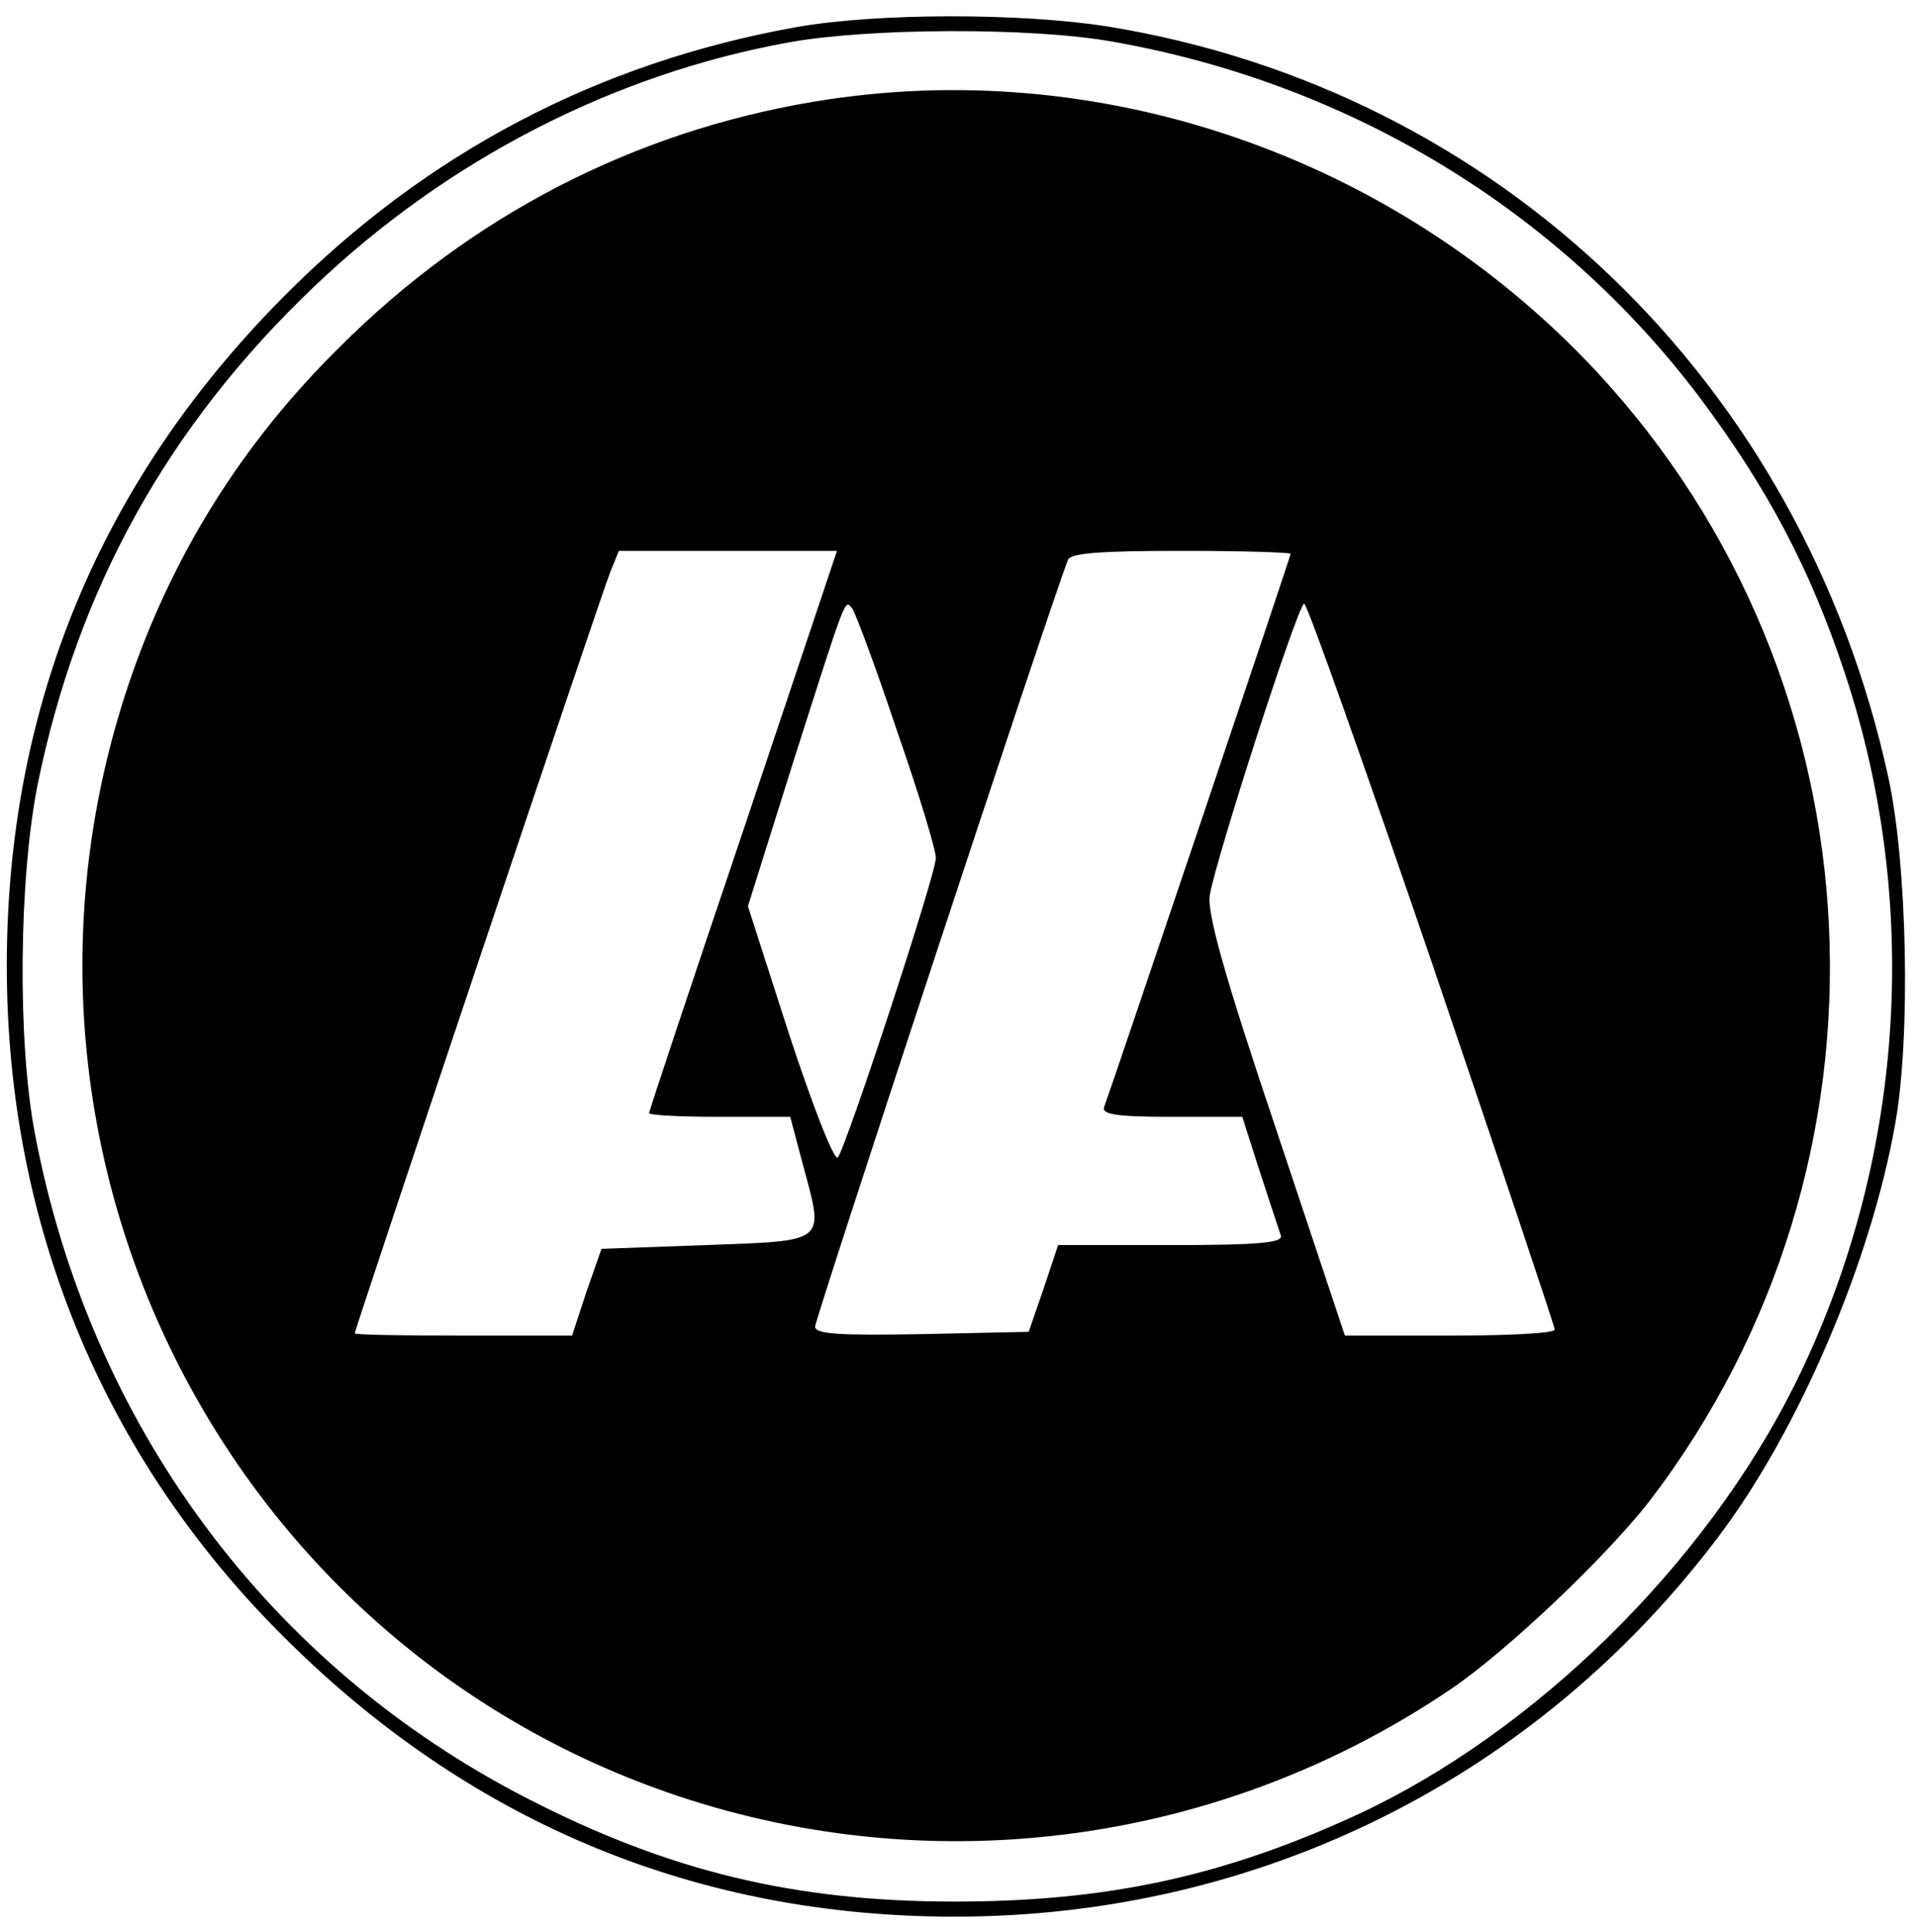
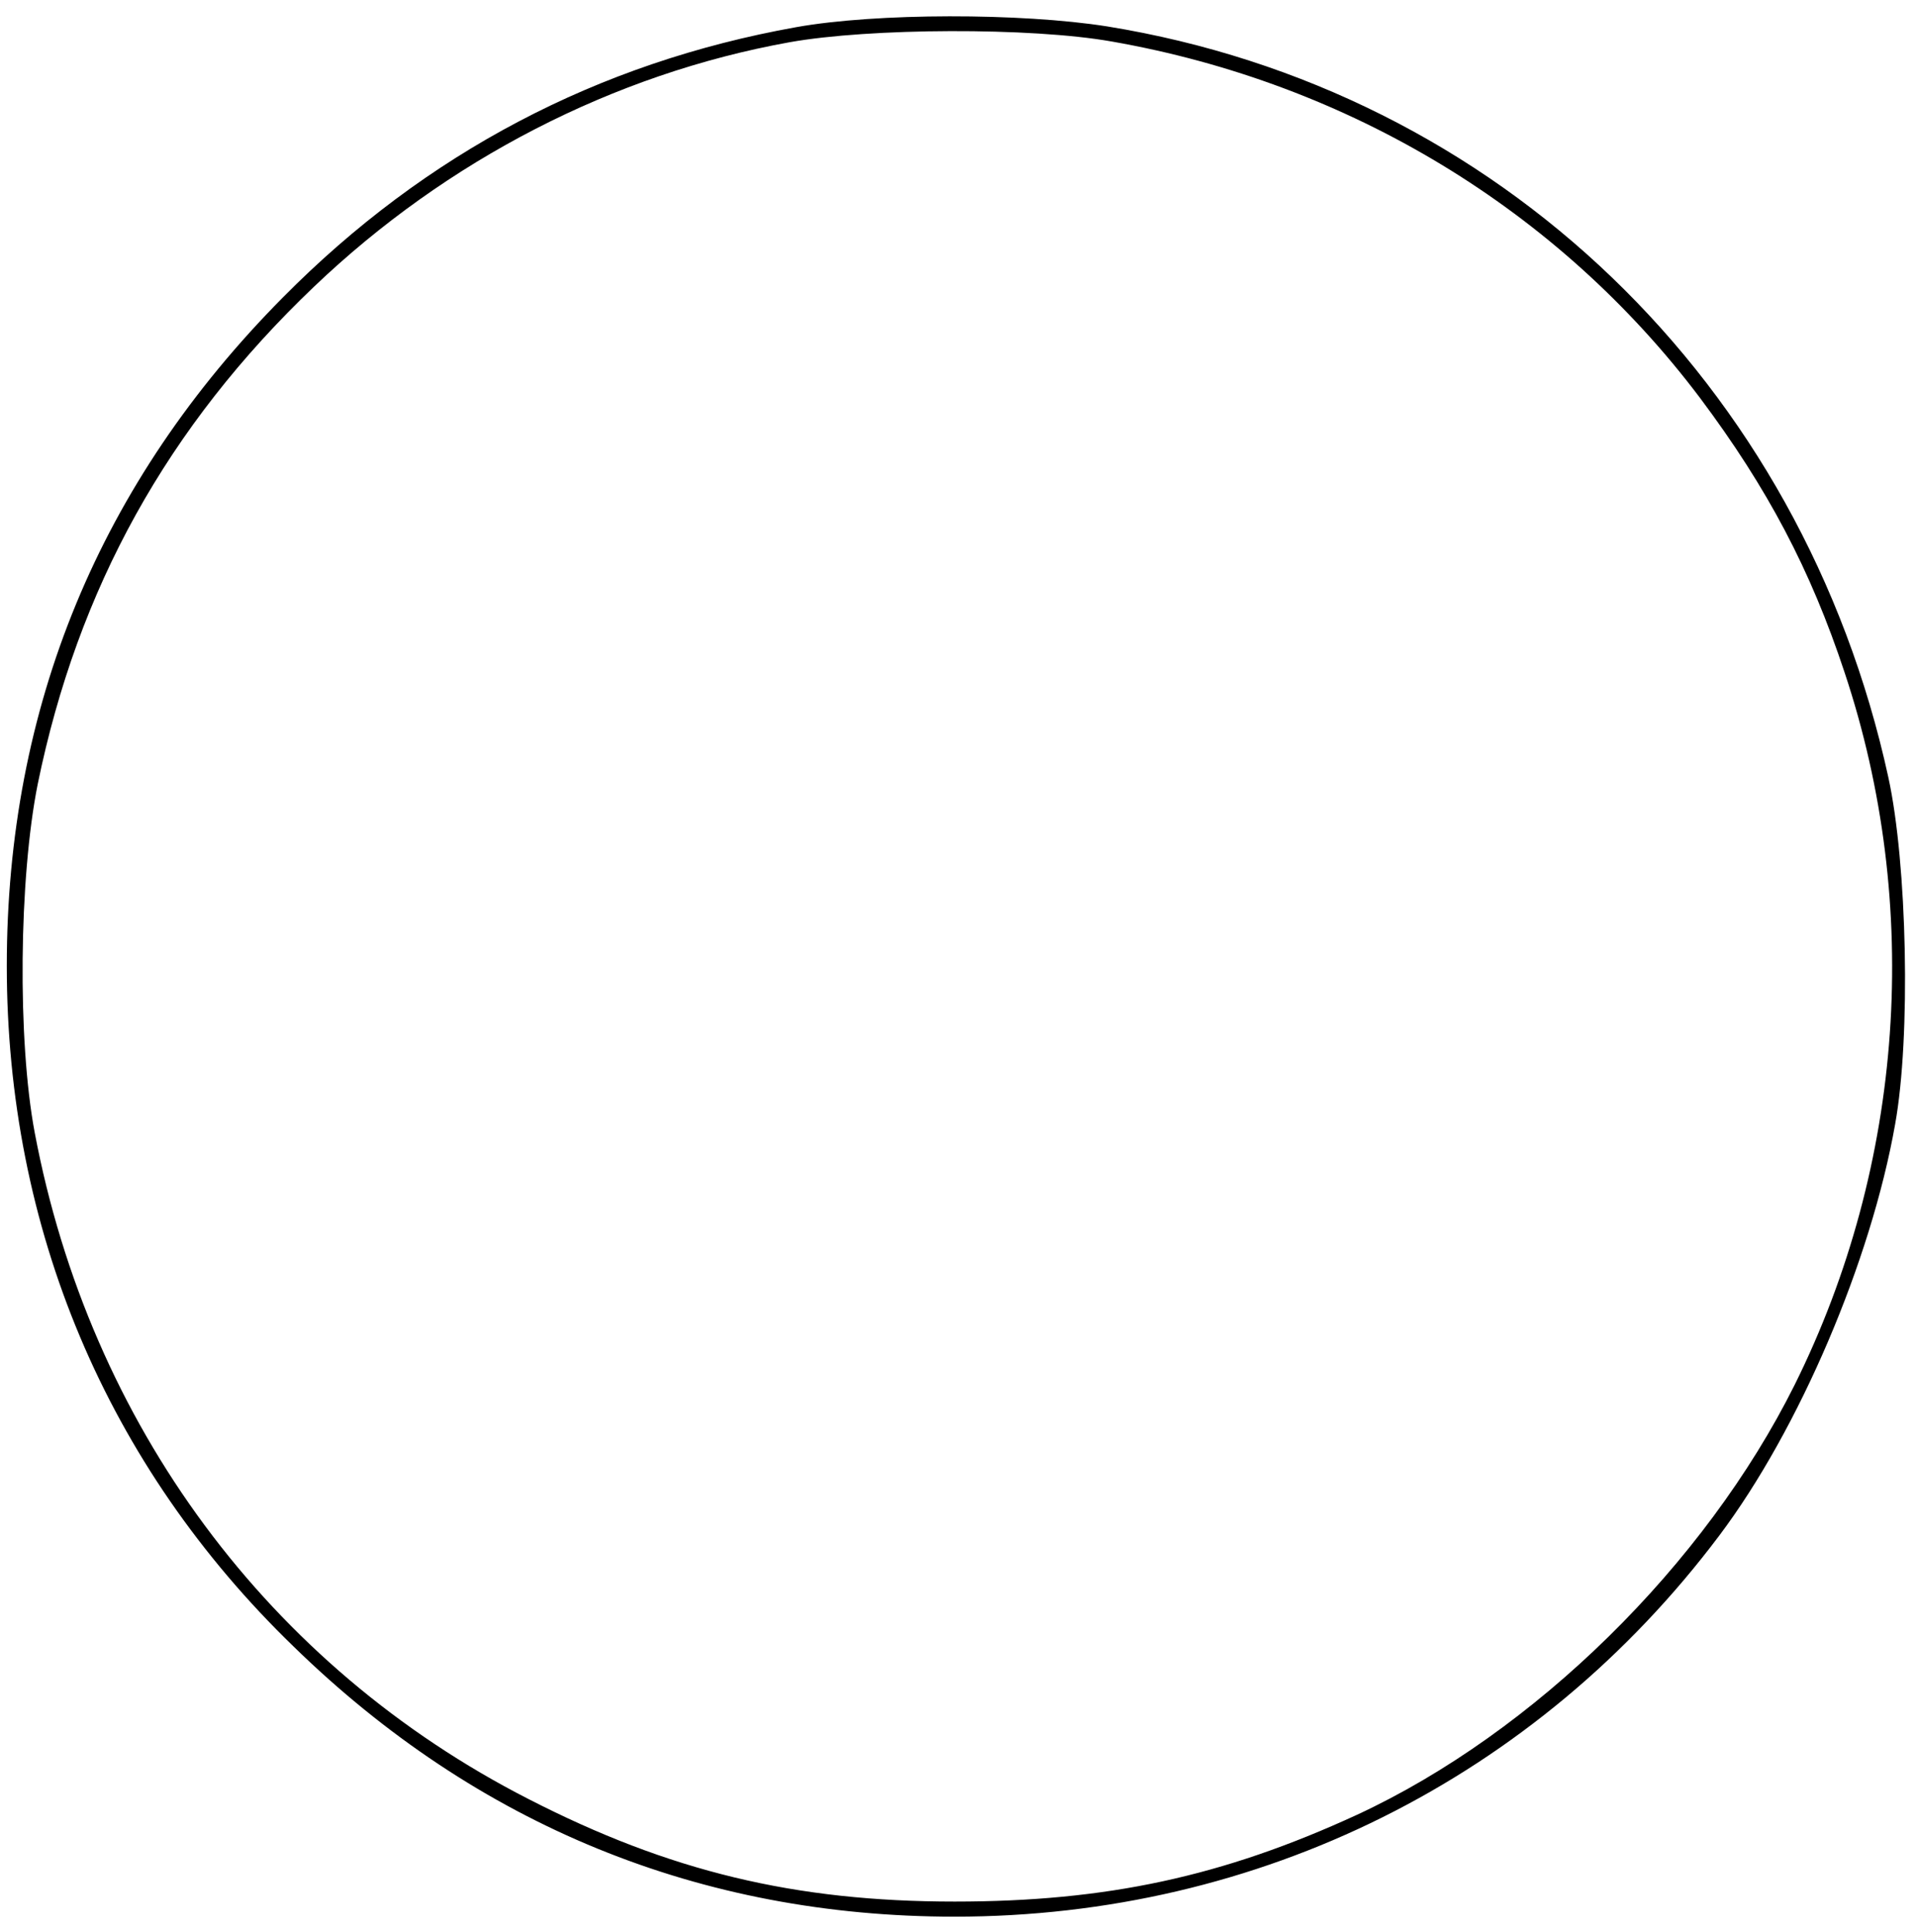
<svg xmlns="http://www.w3.org/2000/svg" version="1.0" width="254pt" height="256pt" viewBox="0 0 254 256" preserveAspectRatio="xMidYMid meet">
  <g transform="translate(0,256) scale(0.1,-0.1)" fill="#000000" stroke="none">
    <path d="M1055 2524 c-263 -47 -491 -167 -680 -358 -243 -245 -366 -543 -366 -886 0 -348 132 -662 380 -902 243 -237 539 -358 876 -358 403 0 771 183 1013 505 106 141 201 364 233 545 21 116 16 346 -9 460 -114 523 -517 911 -1035 995 -114 18 -306 18 -412 -1z m418 -19 c314 -55 592 -223 780 -473 89 -119 146 -227 191 -363 103 -309 79 -652 -66 -944 -119 -239 -345 -461 -580 -570 -178 -82 -332 -115 -533 -115 -212 0 -378 40 -565 136 -344 176 -581 496 -654 883 -23 122 -21 337 4 462 53 259 172 474 366 659 176 168 397 282 630 324 106 19 320 20 427 1z" />
-     <path d="M1077 2425 c-238 -40 -453 -151 -627 -325 -130 -128 -223 -278 -280 -448 -204 -609 122 -1269 728 -1472 344 -115 723 -63 1025 142 75 51 205 175 262 248 344 449 315 1084 -70 1498 -266 285 -659 421 -1038 357z m-92 -965 c-69 -204 -125 -373 -125 -375 0 -3 42 -5 94 -5 l93 0 17 -64 c28 -104 33 -100 -128 -106 l-139 -5 -20 -57 -19 -58 -144 0 c-79 0 -144 1 -144 3 0 5 327 981 339 1010 l11 27 144 0 145 0 -124 -370z m725 366 c0 -4 -236 -703 -247 -733 -4 -10 18 -13 89 -13 l94 0 23 -72 c13 -40 26 -79 28 -85 4 -10 -29 -13 -145 -13 l-150 0 -19 -57 -20 -58 -141 -3 c-111 -2 -142 0 -142 10 0 10 309 949 335 1016 3 9 43 12 150 12 80 0 145 -2 145 -4z m-522 -233 c29 -83 52 -159 52 -170 0 -22 -119 -384 -130 -397 -5 -4 -33 68 -64 162 l-55 171 59 188 c73 229 69 218 79 207 4 -5 31 -77 59 -161z m710 -311 c89 -262 162 -480 162 -484 0 -5 -63 -8 -139 -8 l-139 0 -92 276 c-68 202 -91 285 -87 308 8 48 117 386 125 386 4 0 80 -215 170 -478z" />
  </g>
</svg>